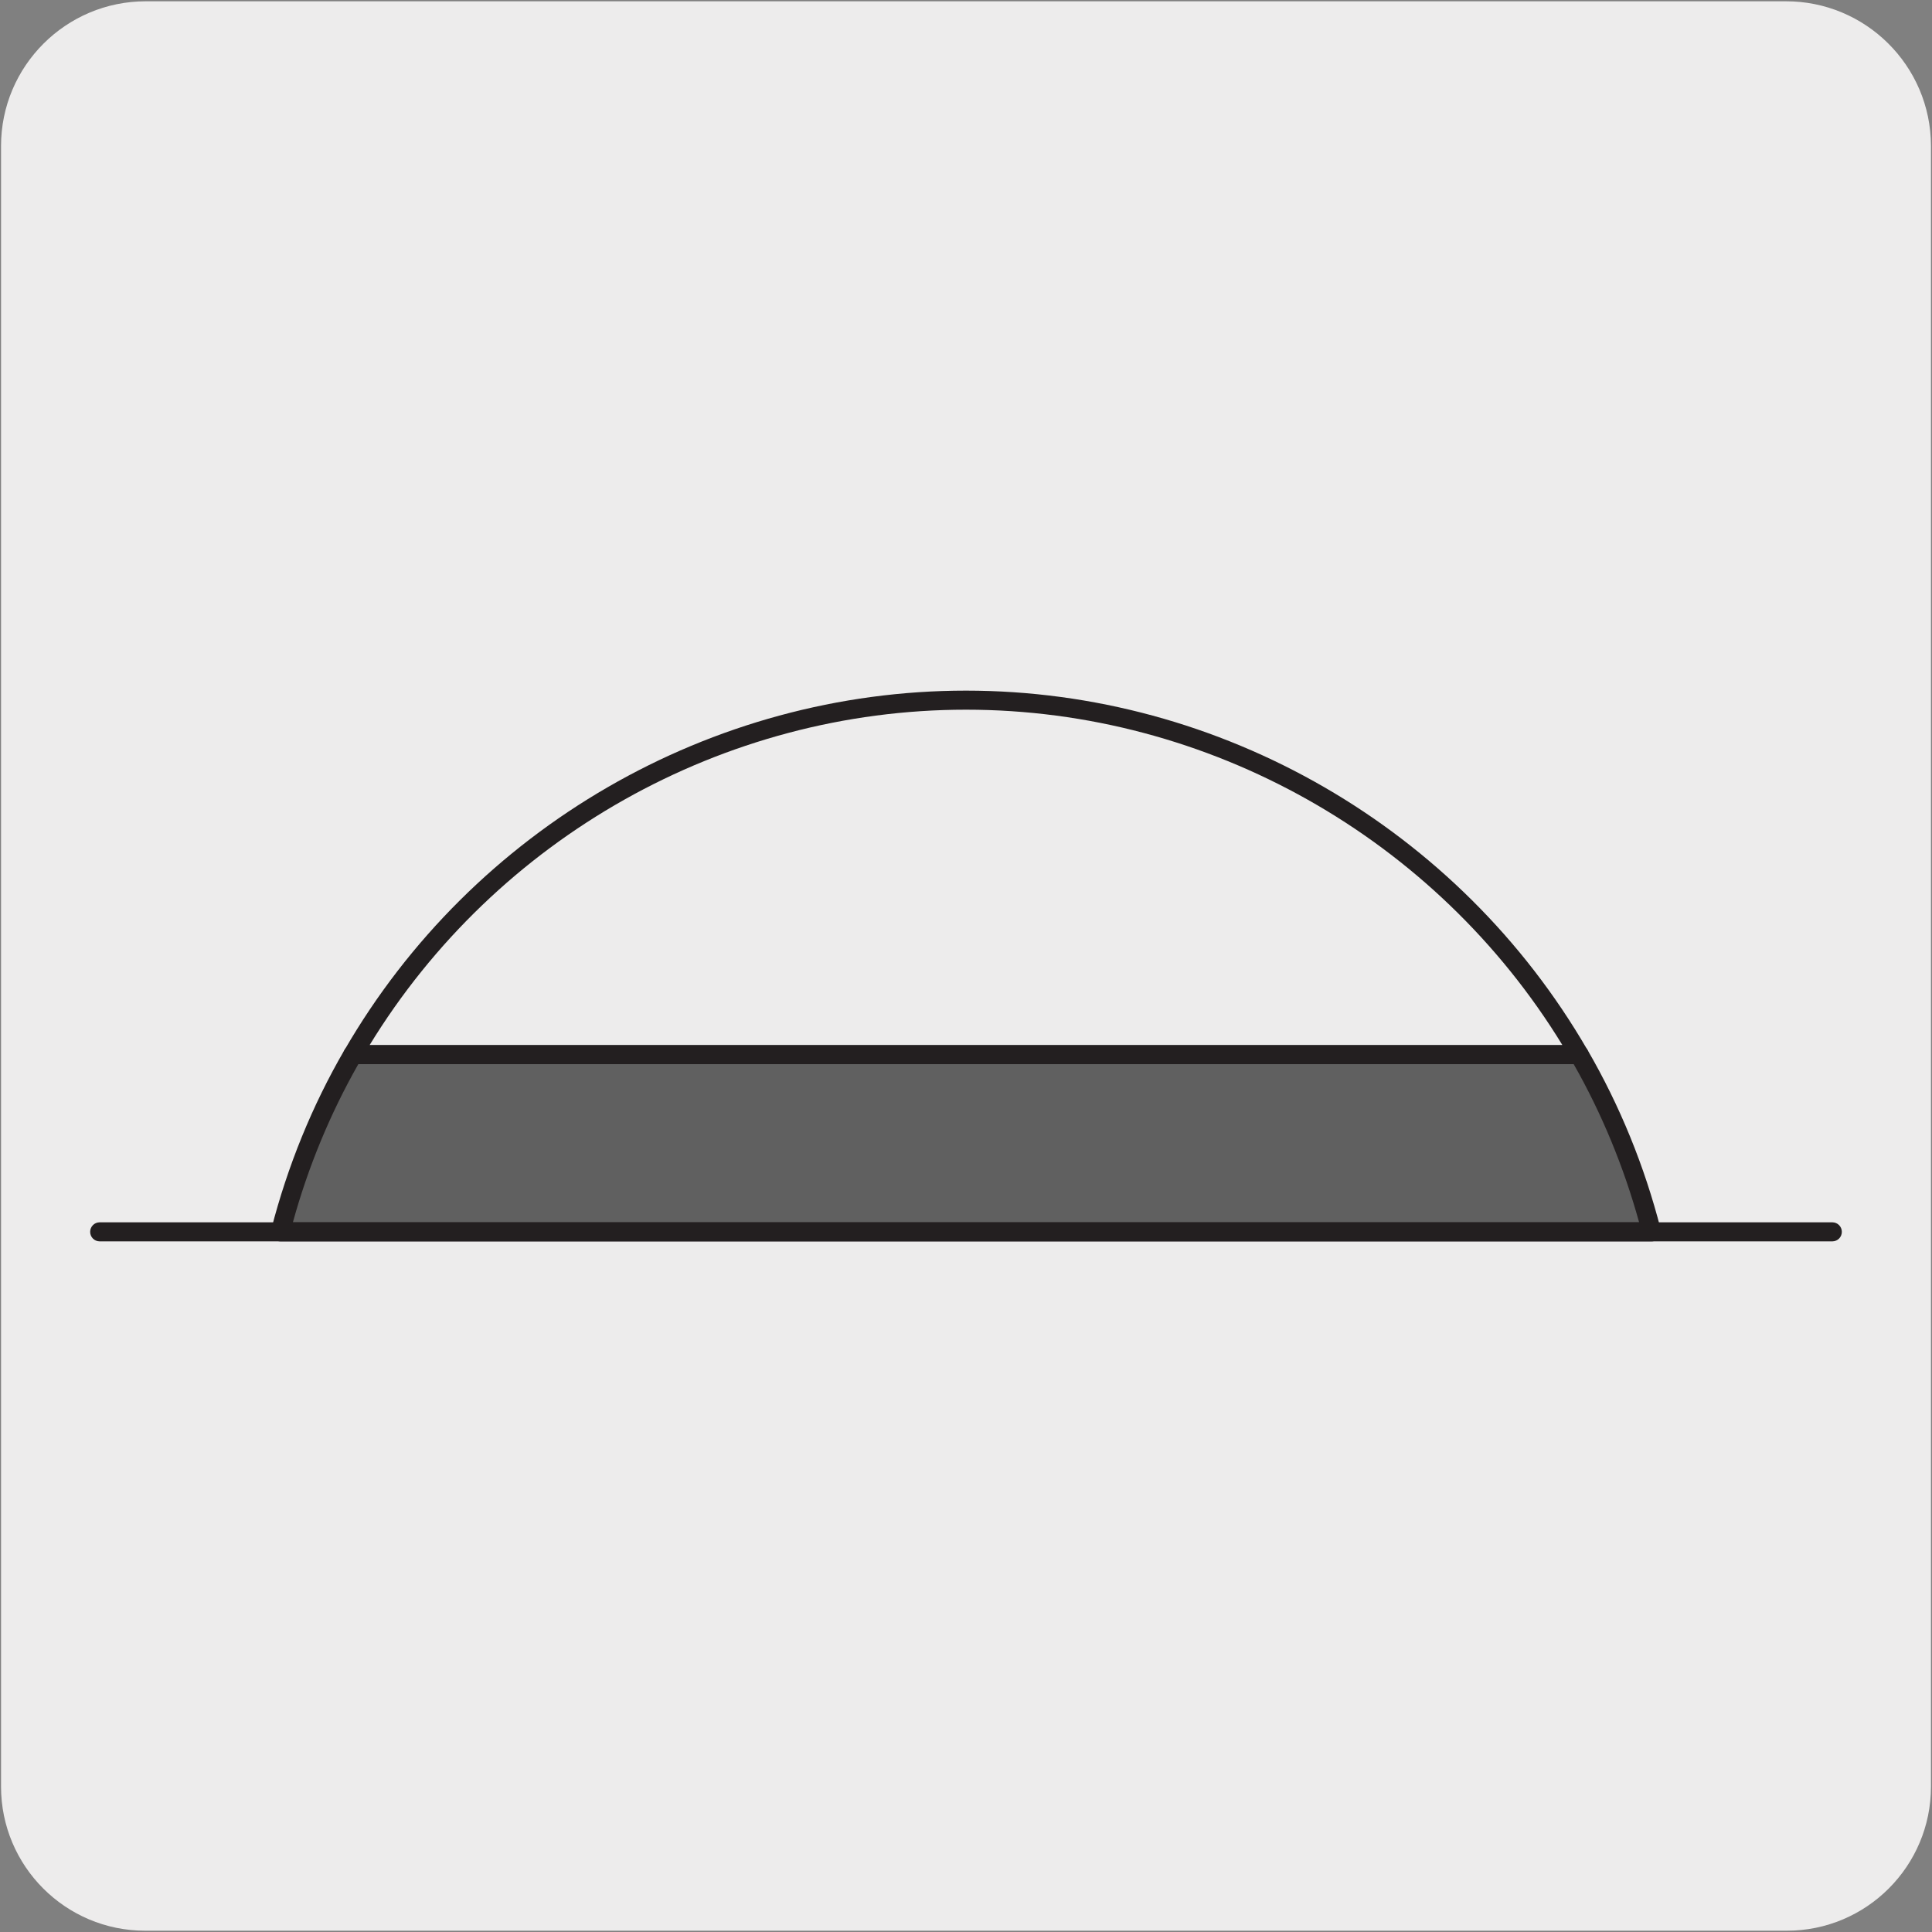
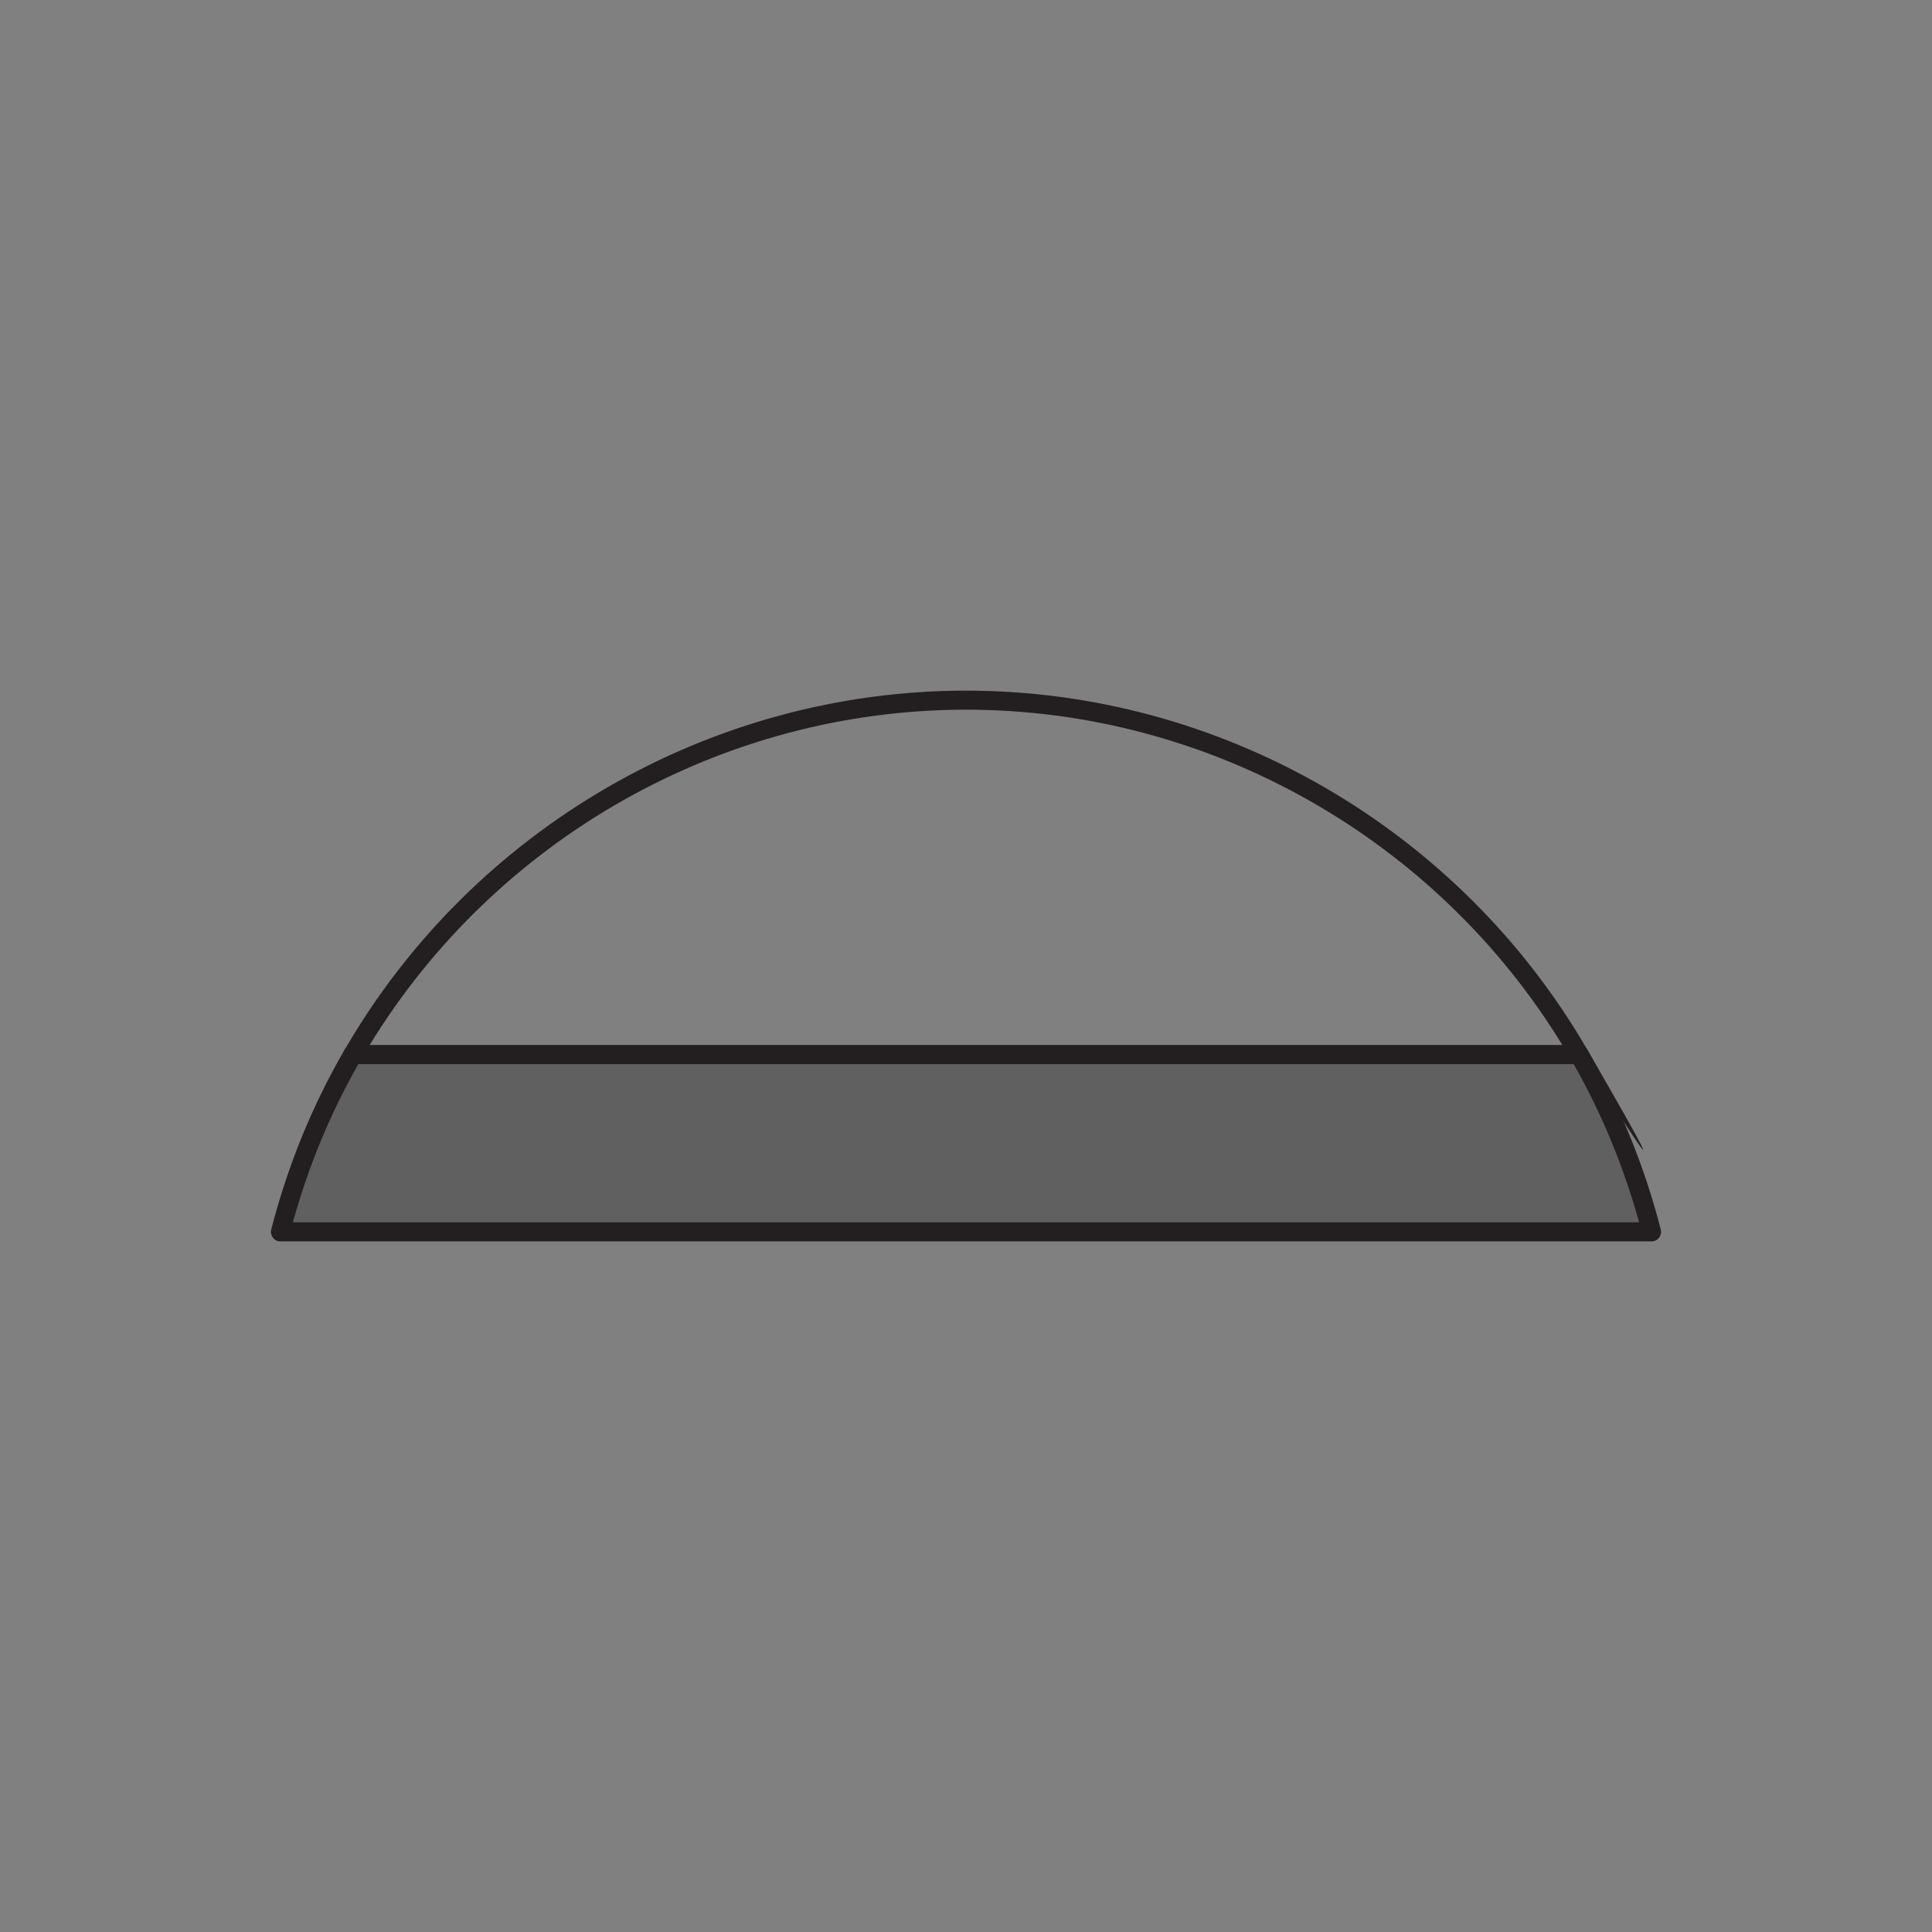
<svg xmlns="http://www.w3.org/2000/svg" enable-background="new 0 0 150 150" viewBox="0 0 150 150">
  <rect x="0" y="0" width="150" height="150" fill="#808080" stroke="none" />
-   <path d="m11.32.1h127.31c6.21-.02 11.27 5 11.29 11.21v.03 127.37c0 6.18-5.01 11.19-11.19 11.19h-127.46c-6.18 0-11.19-5.01-11.19-11.19v-127.37c0-6.21 5.04-11.24 11.24-11.24z" fill="#edecec" />
-   <path d="m122.61 82.63h-95.22c-.27 0-.51-.14-.64-.37s-.13-.51 0-.74c9.96-17.21 28.45-27.9 48.25-27.9s38.29 10.69 48.25 27.9c.13.23.13.51 0 .74s-.37.37-.64.37zm-93.92-1.48h92.62c-9.84-16.1-27.47-26.05-46.31-26.05s-36.47 9.95-46.31 26.05z" fill="#231f20" />
+   <path d="m122.61 82.63h-95.22c-.27 0-.51-.14-.64-.37s-.13-.51 0-.74c9.96-17.21 28.45-27.9 48.25-27.9s38.29 10.69 48.25 27.9s-.37.37-.64.37zm-93.92-1.48h92.62c-9.84-16.1-27.47-26.05-46.31-26.05s-36.47 9.95-46.31 26.05z" fill="#231f20" />
  <path d="m128.23 95.64c-1.26-4.88-3.15-9.5-5.61-13.76h-95.23c-2.47 4.26-4.36 8.88-5.61 13.76z" fill="#606060" />
  <g fill="#231f20">
    <path d="m128.23 96.38h-106.46c-.23 0-.45-.1-.58-.29-.14-.18-.19-.42-.13-.64 1.27-4.93 3.18-9.62 5.69-13.94.13-.23.38-.37.64-.37h95.22c.27 0 .51.14.64.37 2.52 4.34 4.43 9.03 5.69 13.94.06.22.01.46-.13.64-.14.19-.35.29-.58.29zm-105.49-1.48h104.52c-1.19-4.3-2.89-8.43-5.08-12.28h-94.36c-2.18 3.84-3.89 7.96-5.08 12.28z" />
-     <path d="m142.26 96.38h-134.52c-.41 0-.74-.33-.74-.74s.33-.74.74-.74h134.52c.41 0 .74.33.74.74s-.33.74-.74.74z" />
  </g>
</svg>